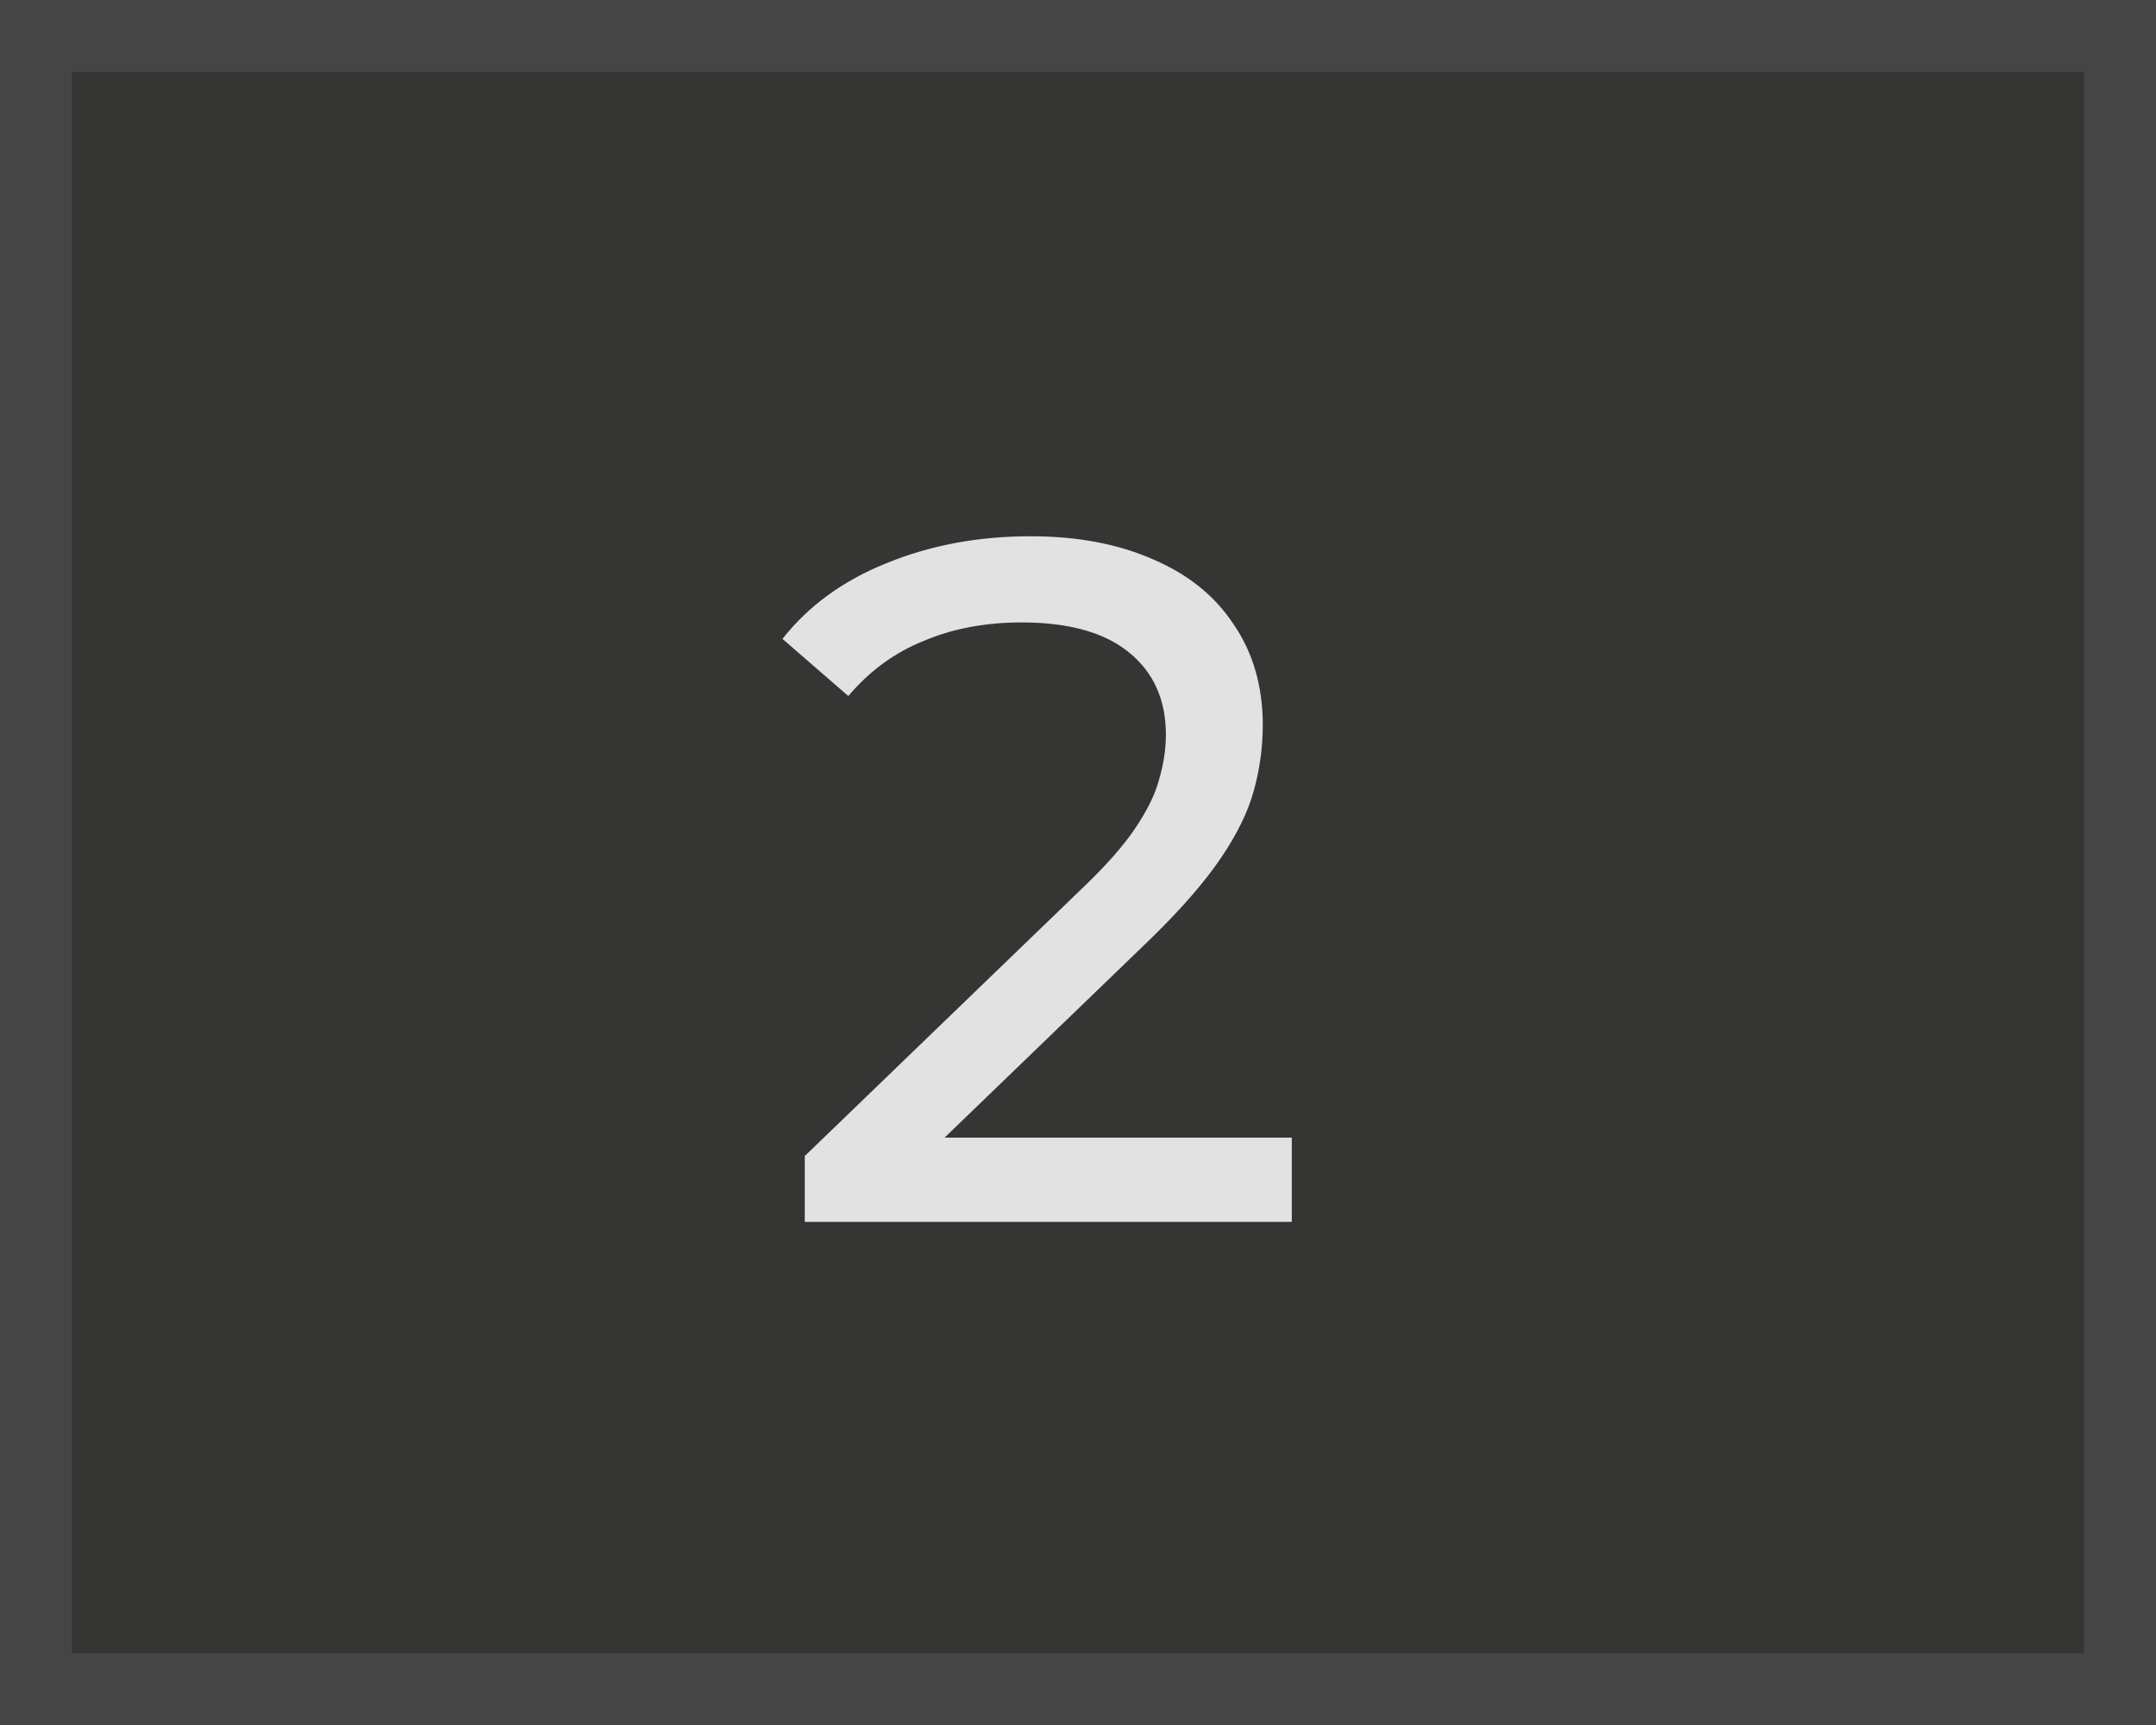
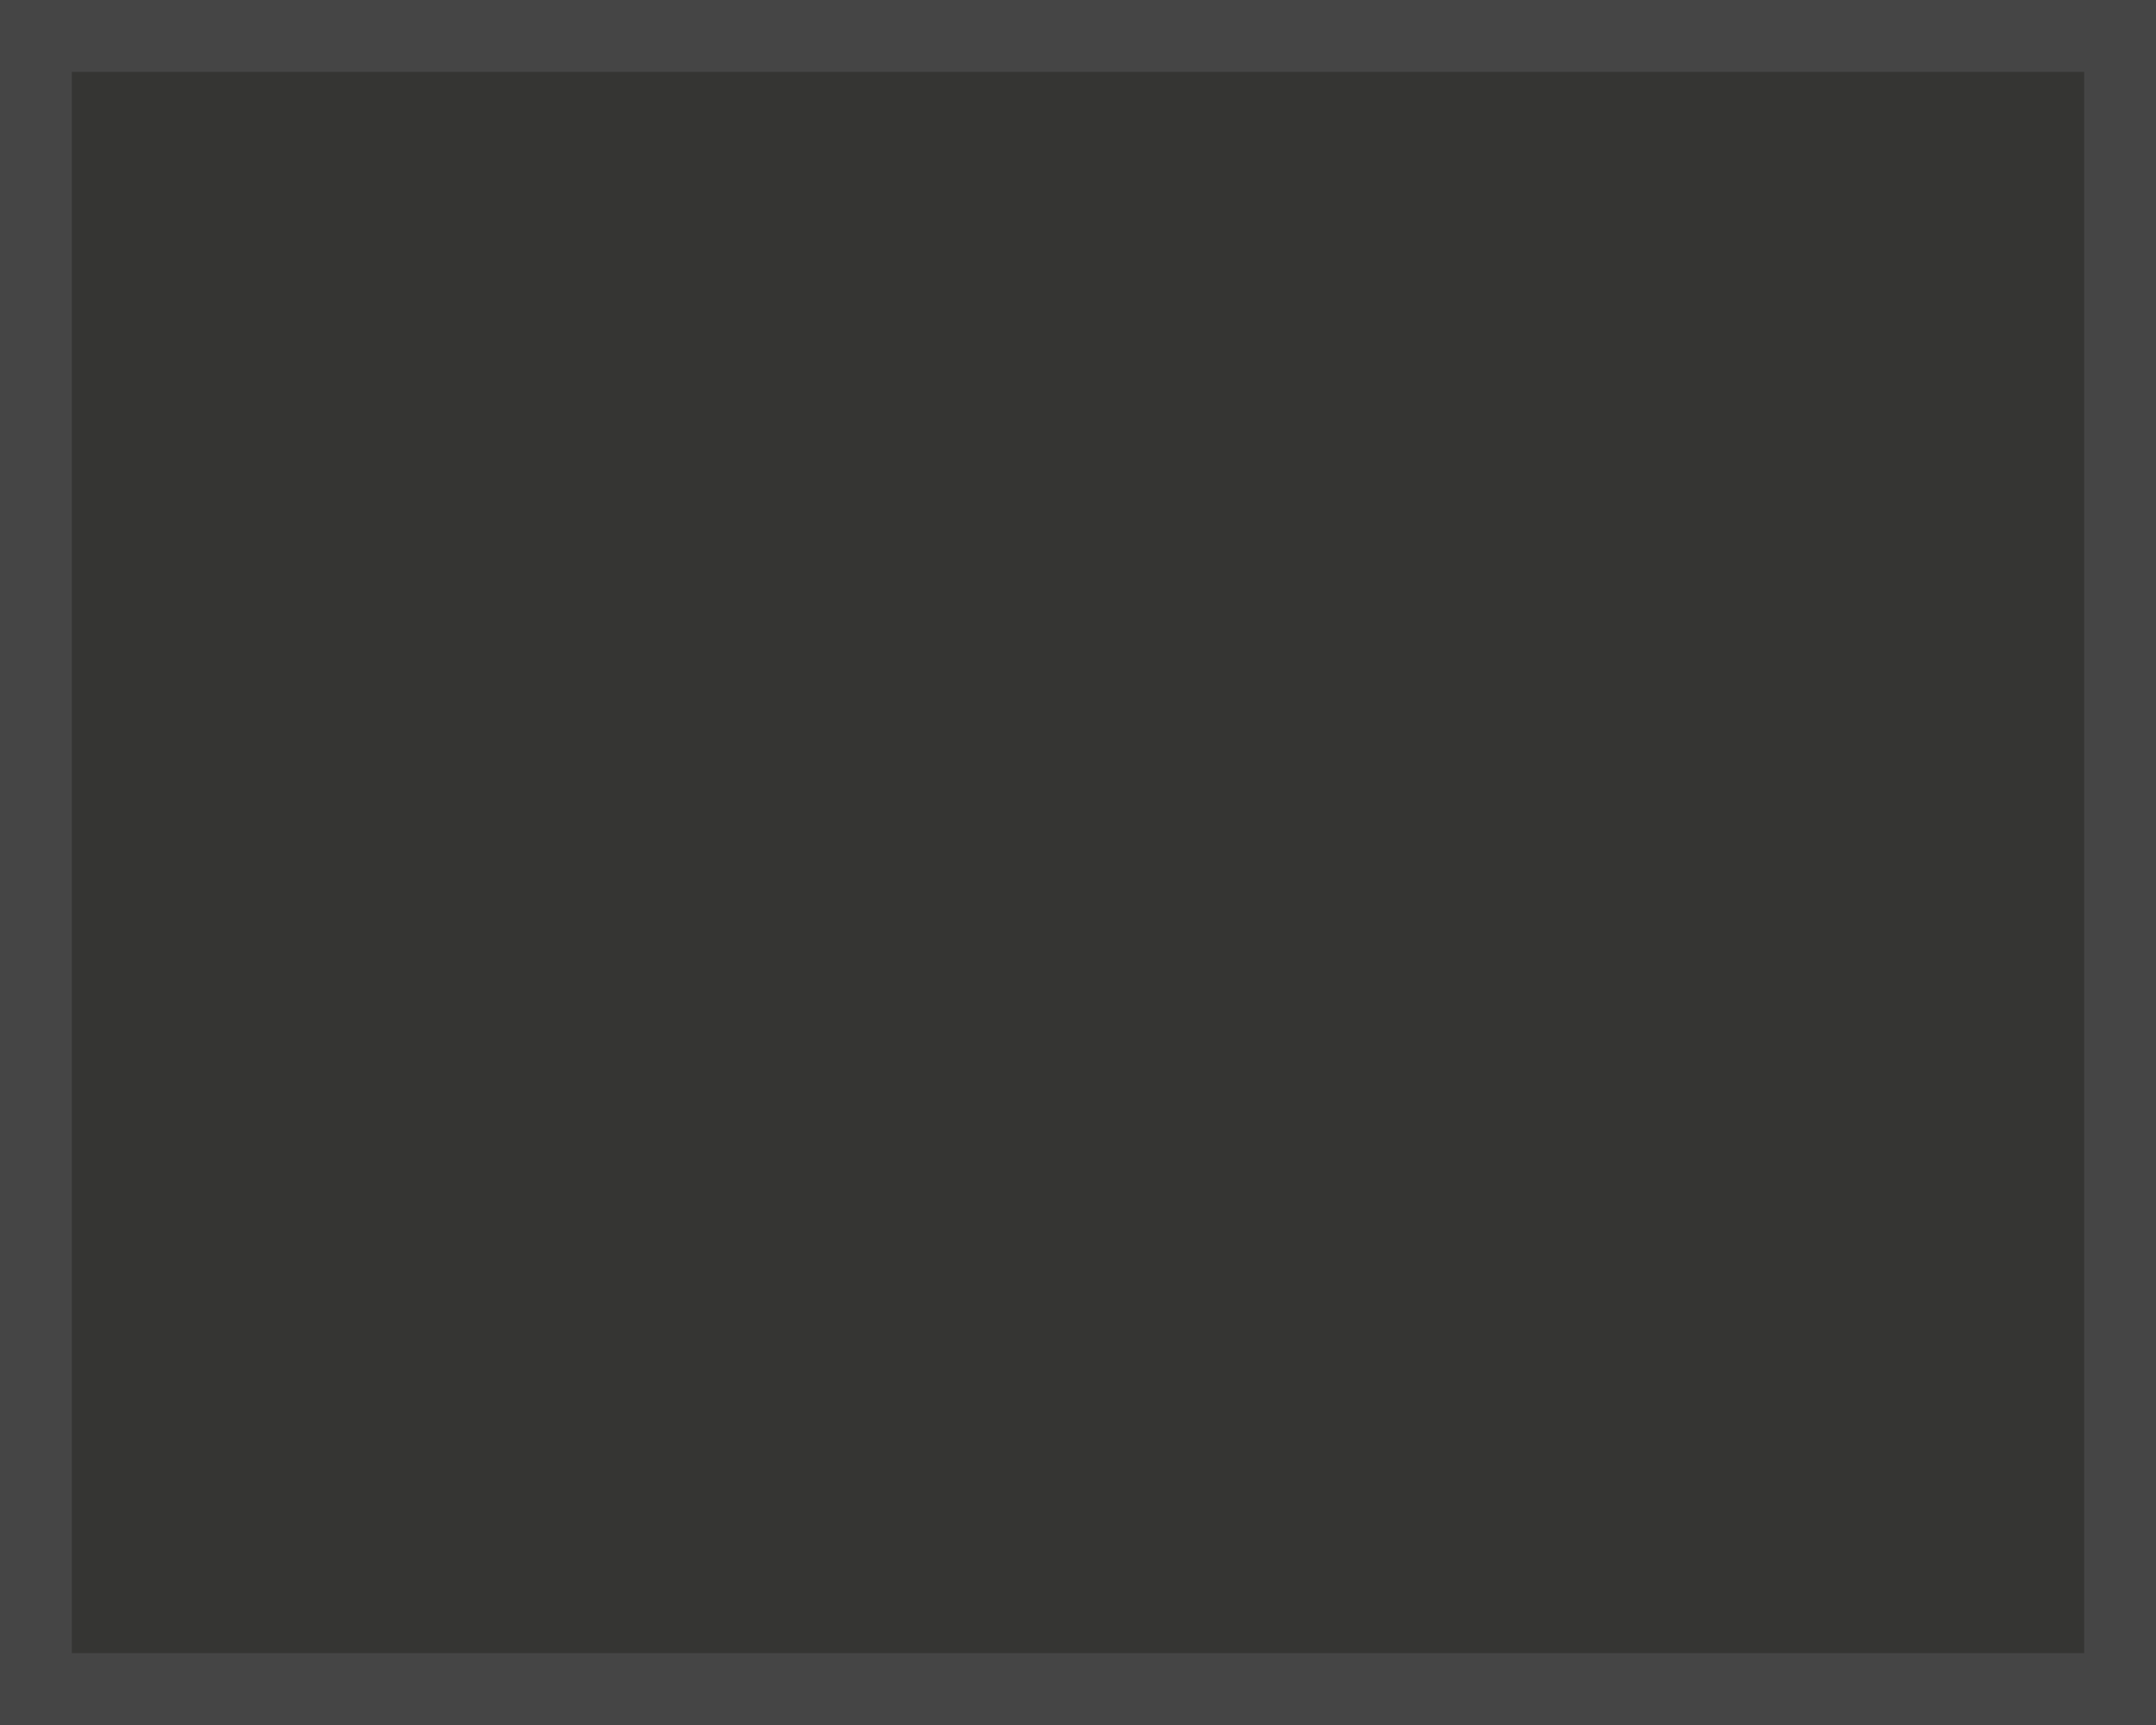
<svg xmlns="http://www.w3.org/2000/svg" width="30" height="24" viewBox="0 0 30 24" fill="none">
  <rect x="0.5" y="0.5" width="29" height="23" fill="#353533" stroke="#454545" />
-   <path d="M11.198 17V16.084L15.038 12.379C15.379 12.055 15.63 11.772 15.792 11.53C15.963 11.278 16.075 11.049 16.129 10.843C16.192 10.627 16.223 10.42 16.223 10.223C16.223 9.738 16.053 9.356 15.711 9.078C15.37 8.799 14.871 8.66 14.216 8.66C13.713 8.66 13.259 8.745 12.855 8.916C12.451 9.078 12.1 9.334 11.804 9.684L10.888 8.889C11.247 8.431 11.728 8.081 12.329 7.838C12.94 7.587 13.61 7.461 14.337 7.461C14.993 7.461 15.563 7.569 16.048 7.784C16.533 7.991 16.906 8.292 17.166 8.687C17.436 9.082 17.571 9.549 17.571 10.088C17.571 10.393 17.53 10.694 17.449 10.991C17.369 11.287 17.216 11.602 16.991 11.934C16.767 12.266 16.443 12.639 16.021 13.052L12.599 16.353L12.276 15.828H17.975V17H11.198Z" fill="#E2E2E2" />
</svg>